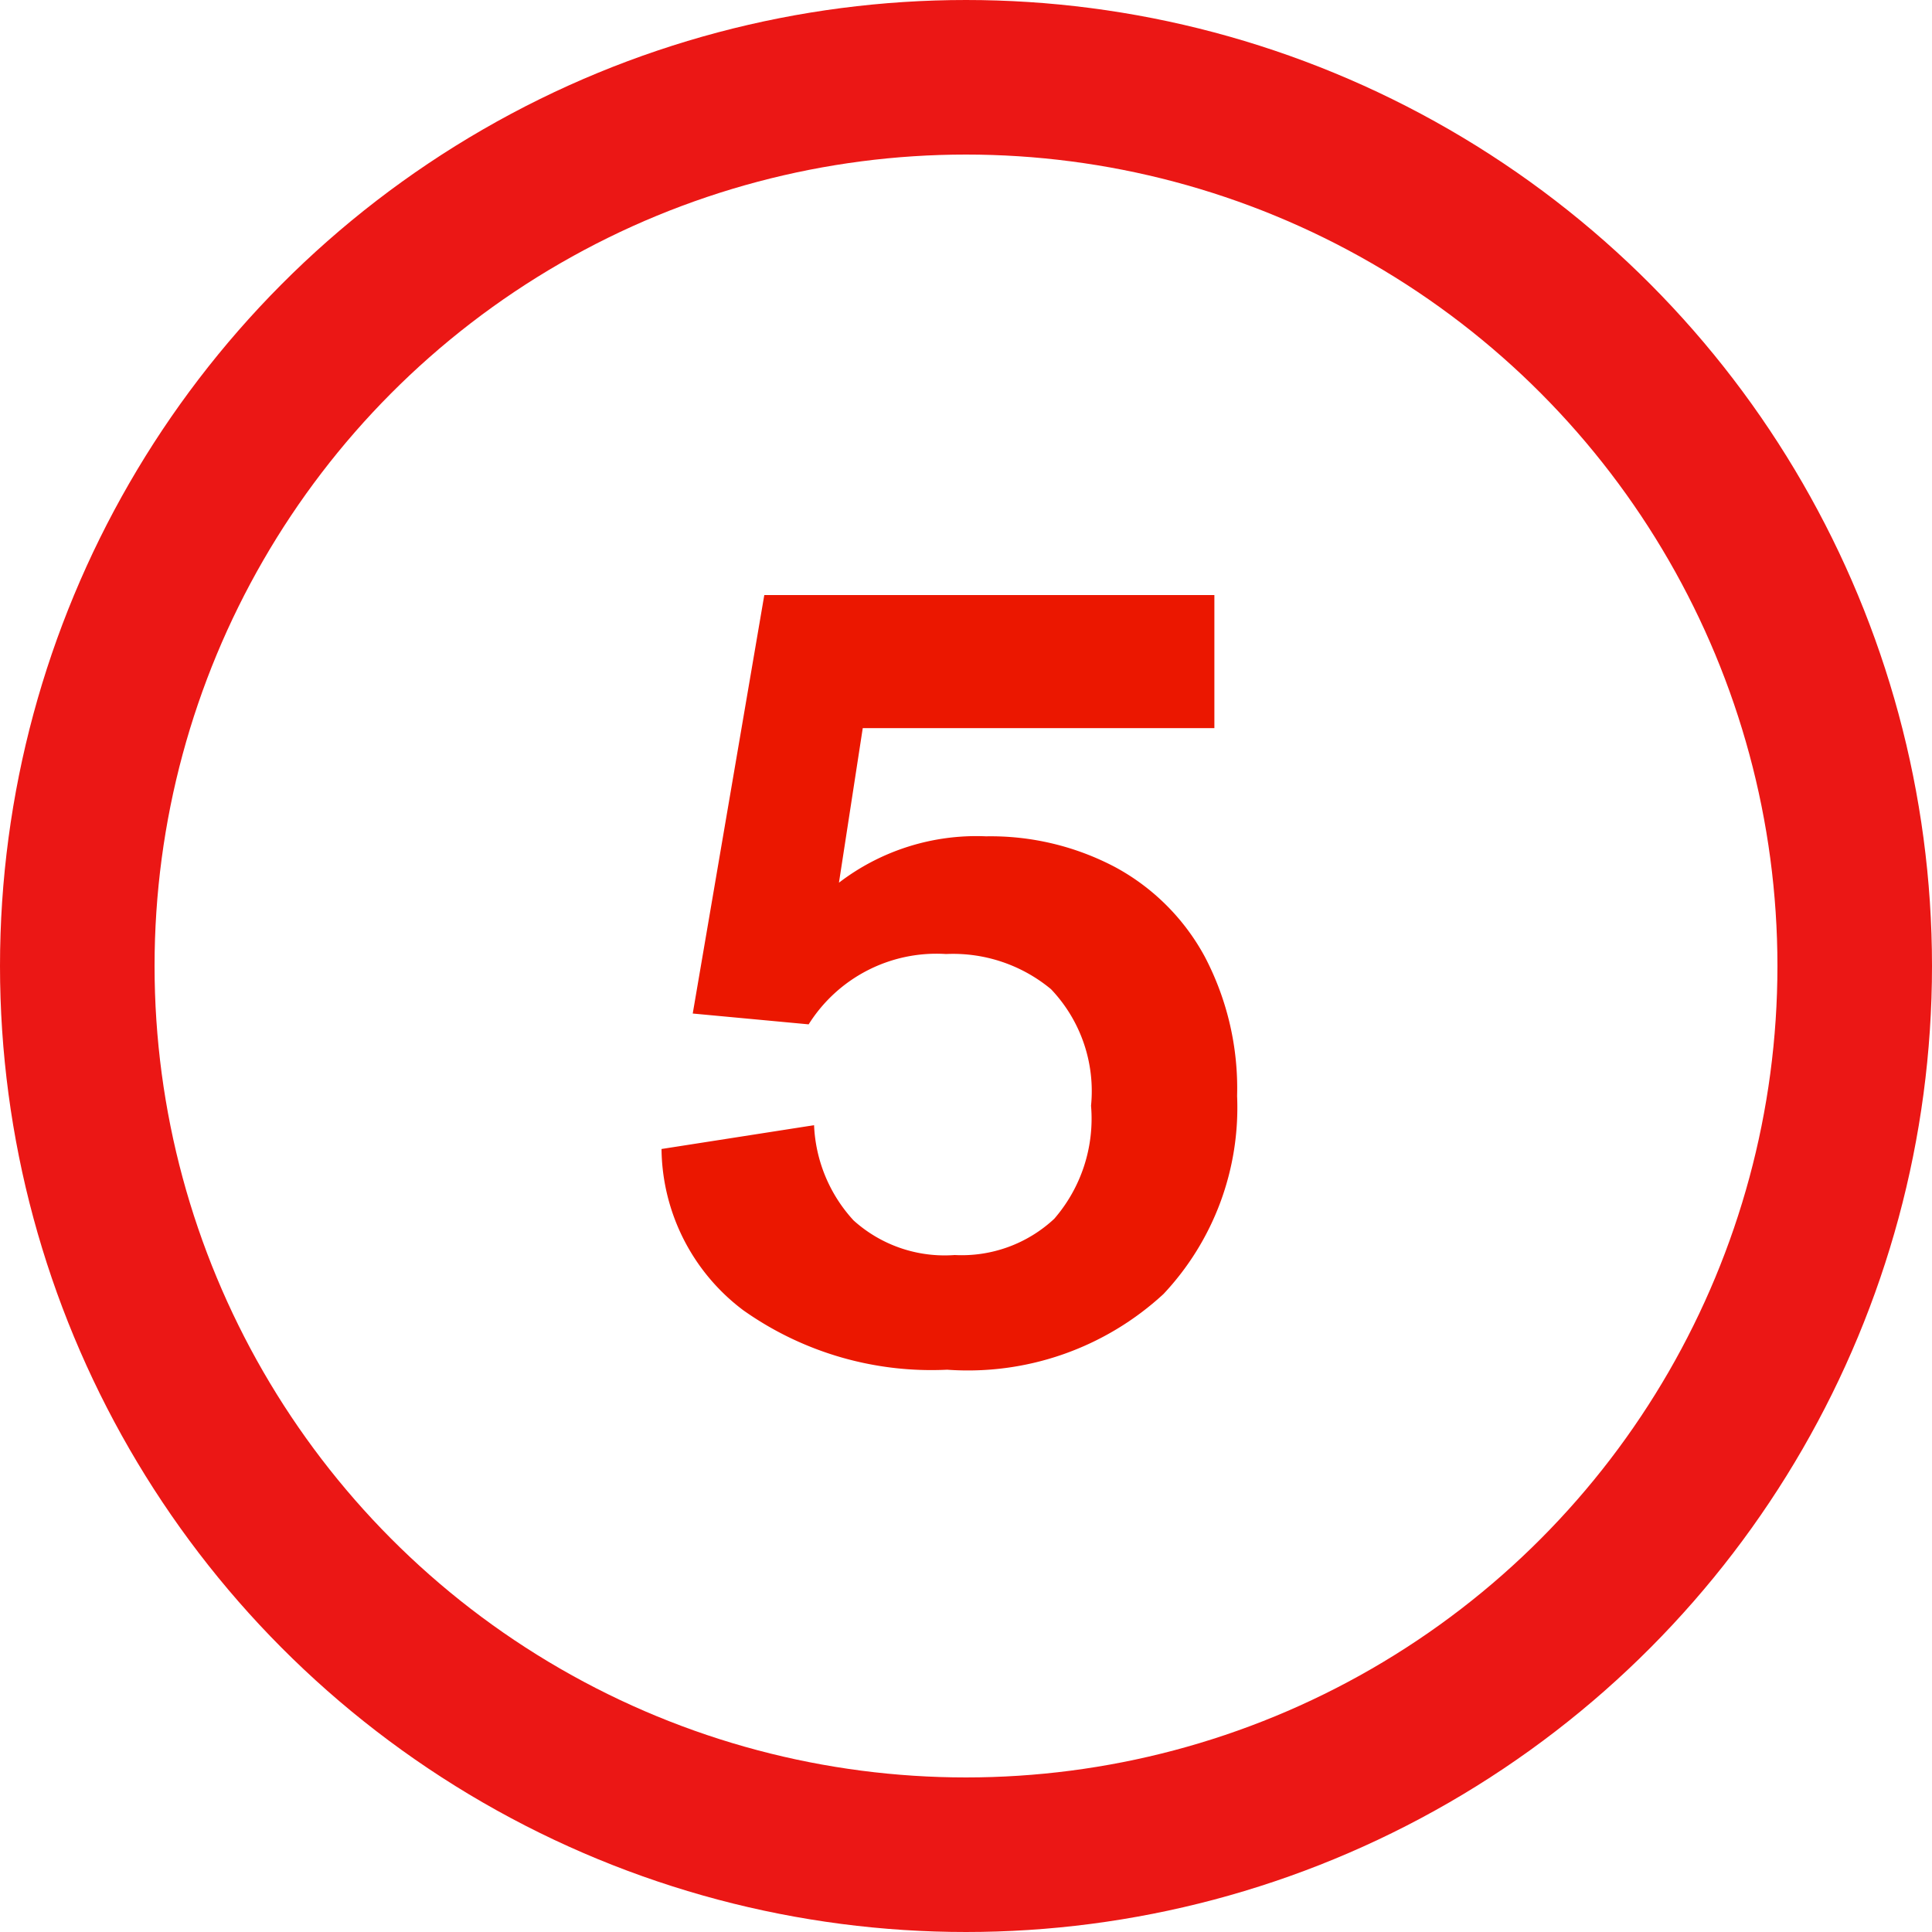
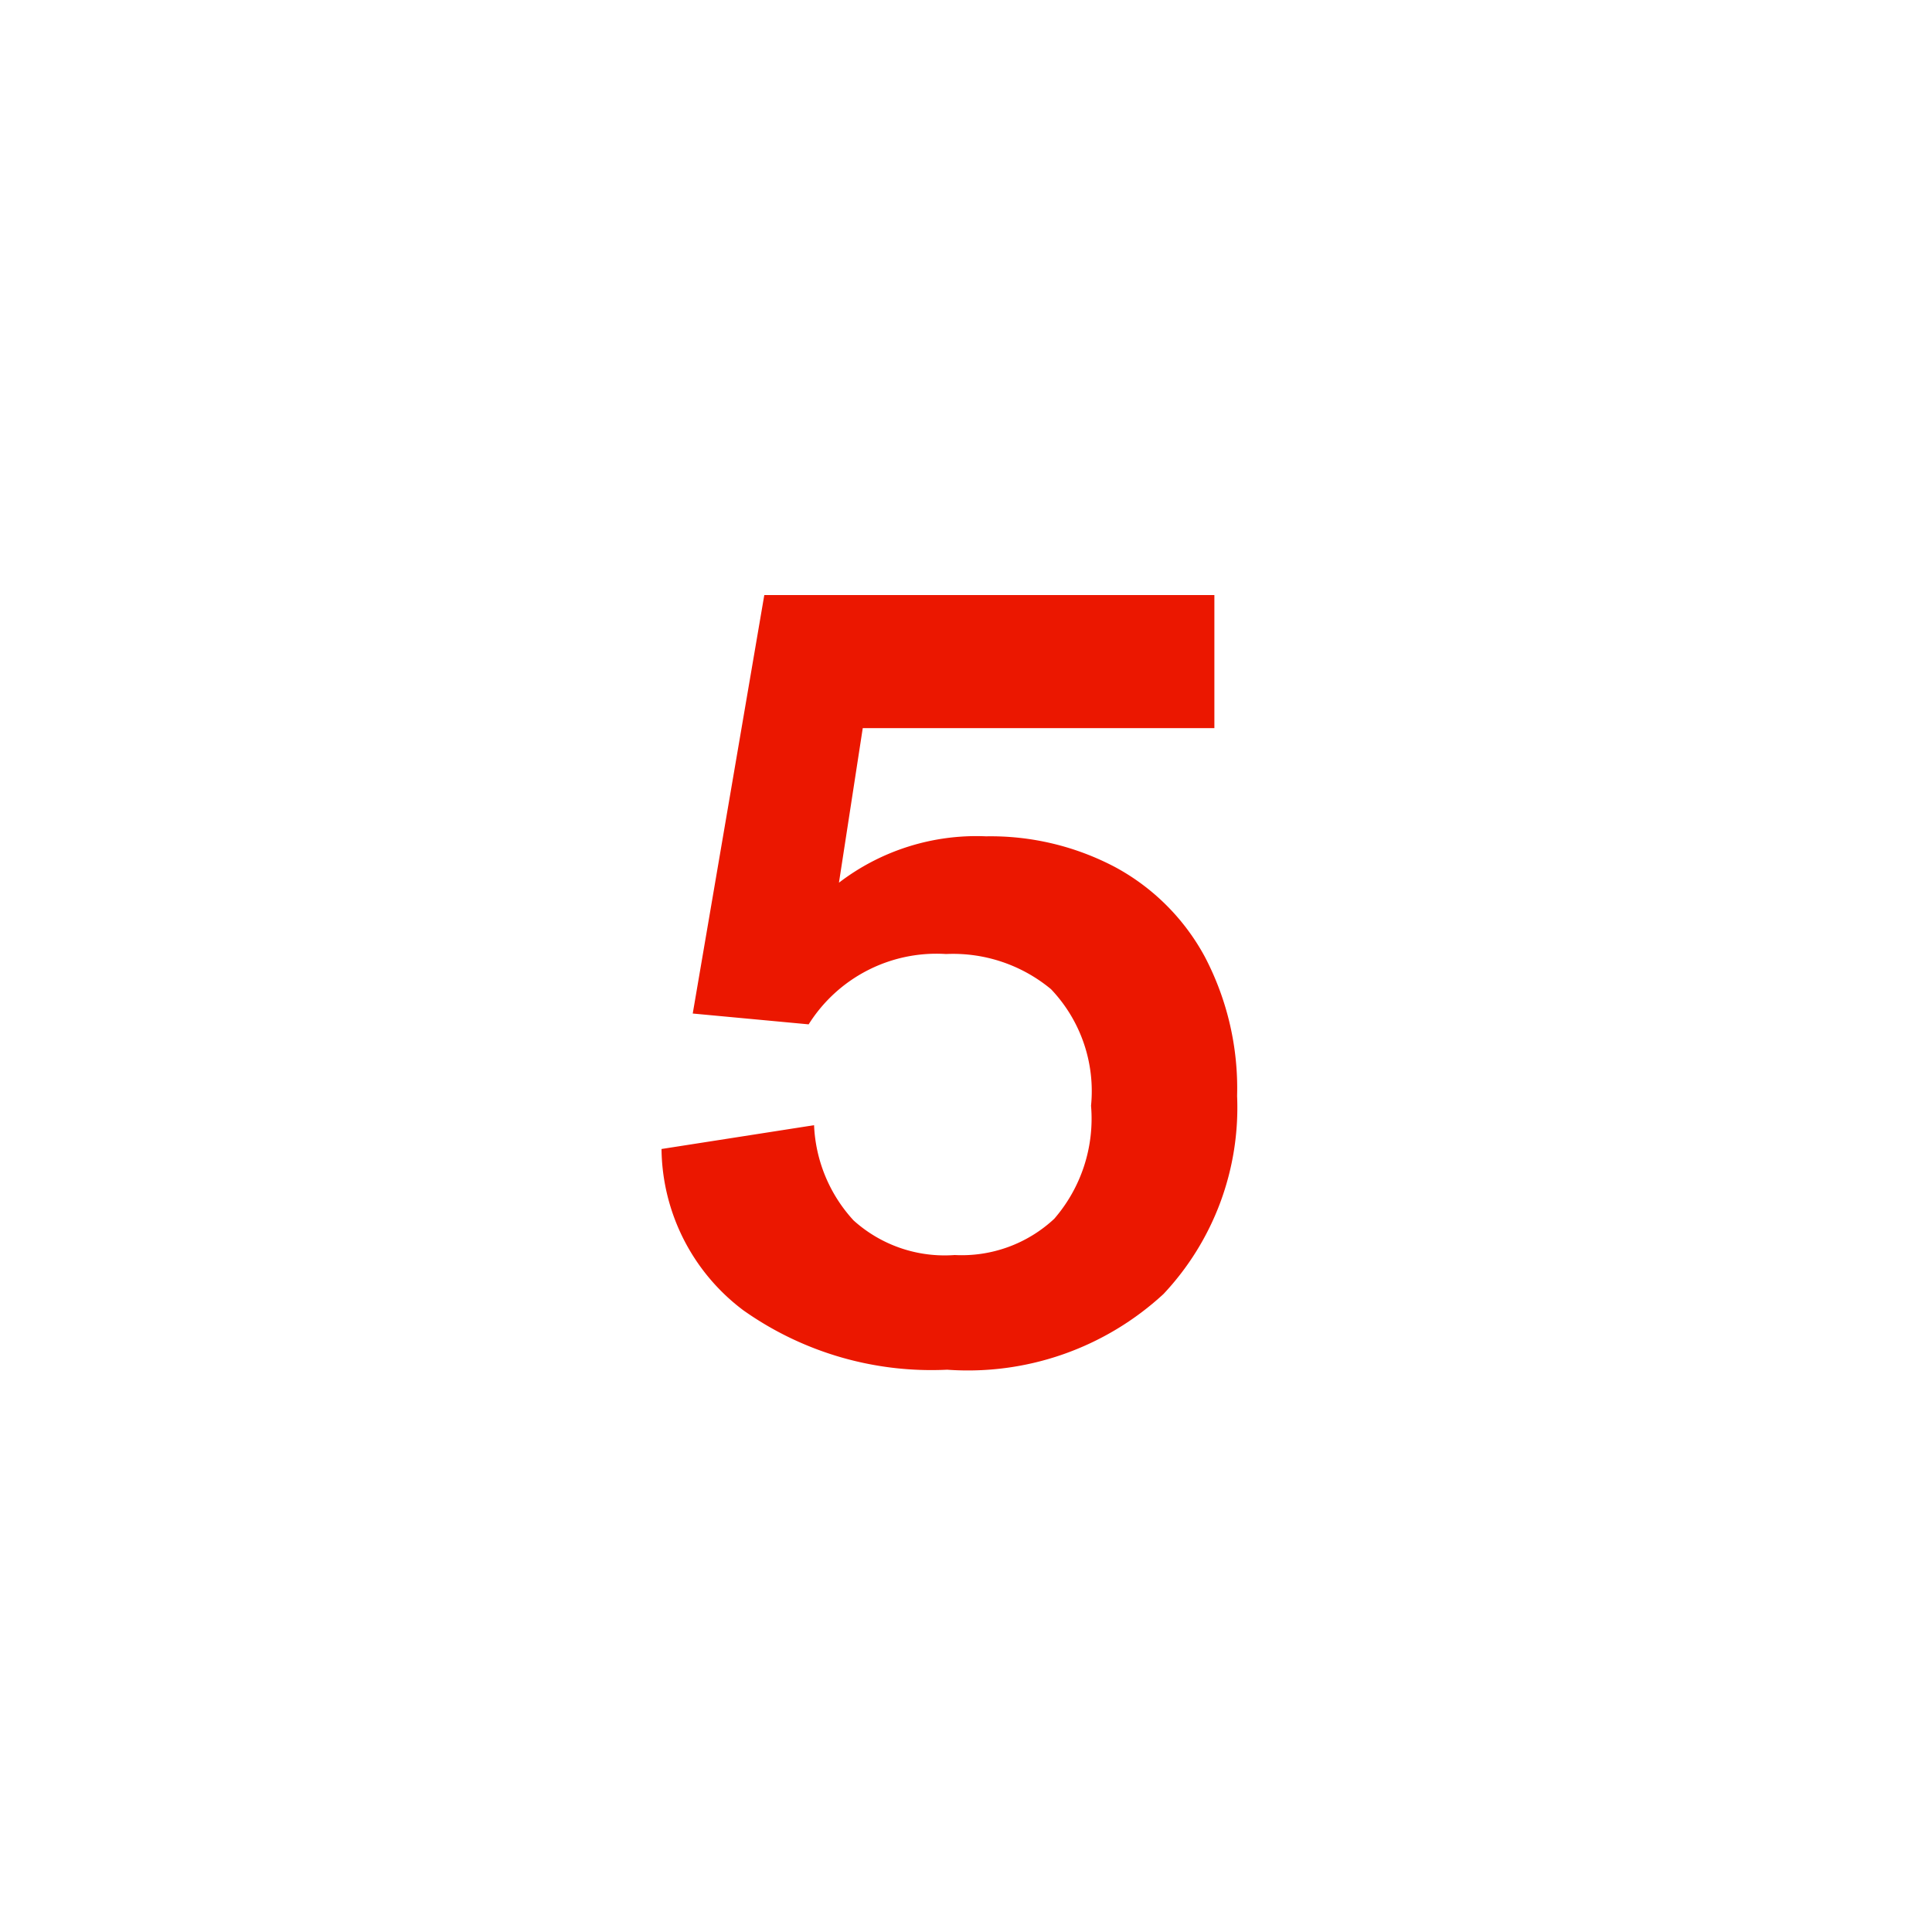
<svg xmlns="http://www.w3.org/2000/svg" width="25" height="25" viewBox="0 0 25 25">
  <g id="Group_681" data-name="Group 681" transform="translate(-497 -1796)">
    <path id="Path_519" data-name="Path 519" d="M4.76-6.678a3.45,3.45,0,0,1,1.673.4A2.867,2.867,0,0,1,7.588-5.124a3.664,3.664,0,0,1,.42,1.806A3.521,3.521,0,0,1,7.056-.756a3.731,3.731,0,0,1-2.8.98,4.212,4.212,0,0,1-2.639-.77A2.645,2.645,0,0,1,.56-2.632L2.534-2.94a1.939,1.939,0,0,0,.511,1.232,1.759,1.759,0,0,0,1.309.448,1.755,1.755,0,0,0,1.288-.469,1.978,1.978,0,0,0,.476-1.463A1.913,1.913,0,0,0,5.6-4.7a1.983,1.983,0,0,0-1.358-.455,1.953,1.953,0,0,0-1.778.91l-1.5-.14L1.89-9.8H7.714v1.722H3.164l-.308,2A2.925,2.925,0,0,1,4.76-6.678Z" transform="translate(505 1813.5)" fill="#eb1700" />
    <g id="Ellipse_69" data-name="Ellipse 69" transform="translate(497 1796)" fill="none" stroke="#eb1715" stroke-width="2">
      <circle cx="12.5" cy="12.5" r="12.5" stroke="none" />
-       <circle cx="12.5" cy="12.5" r="11.5" fill="none" />
    </g>
  </g>
</svg>